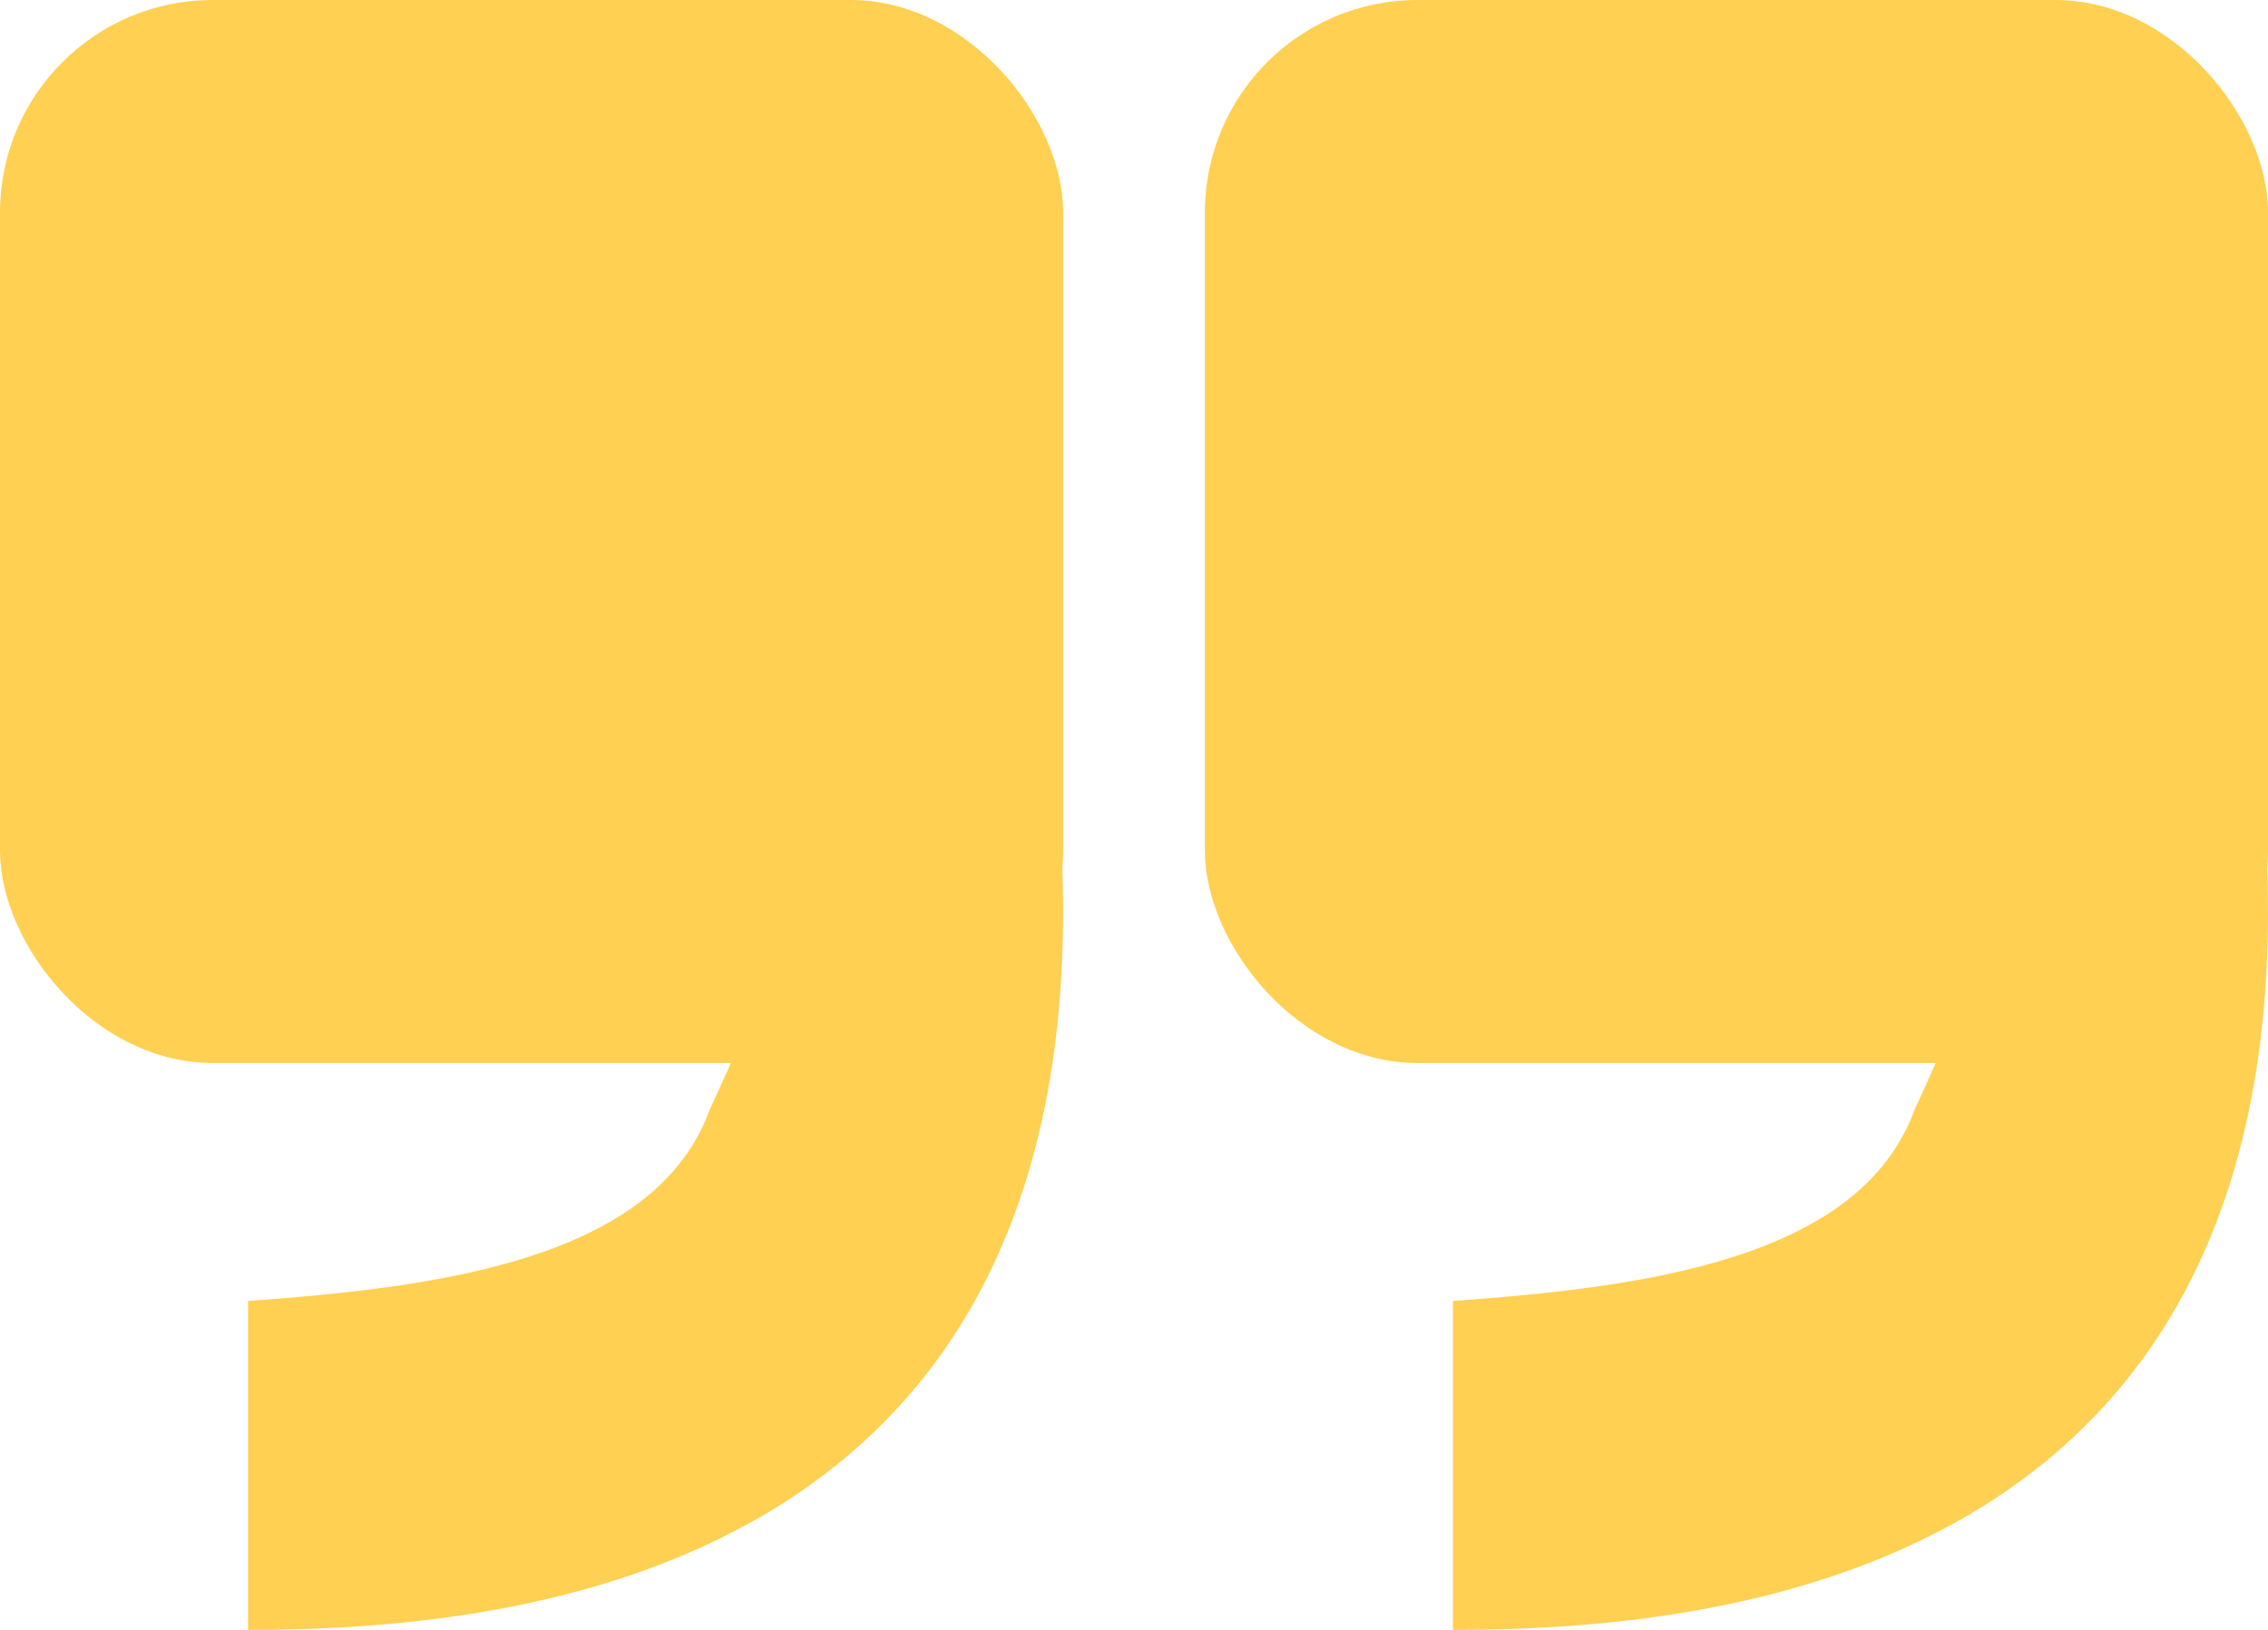
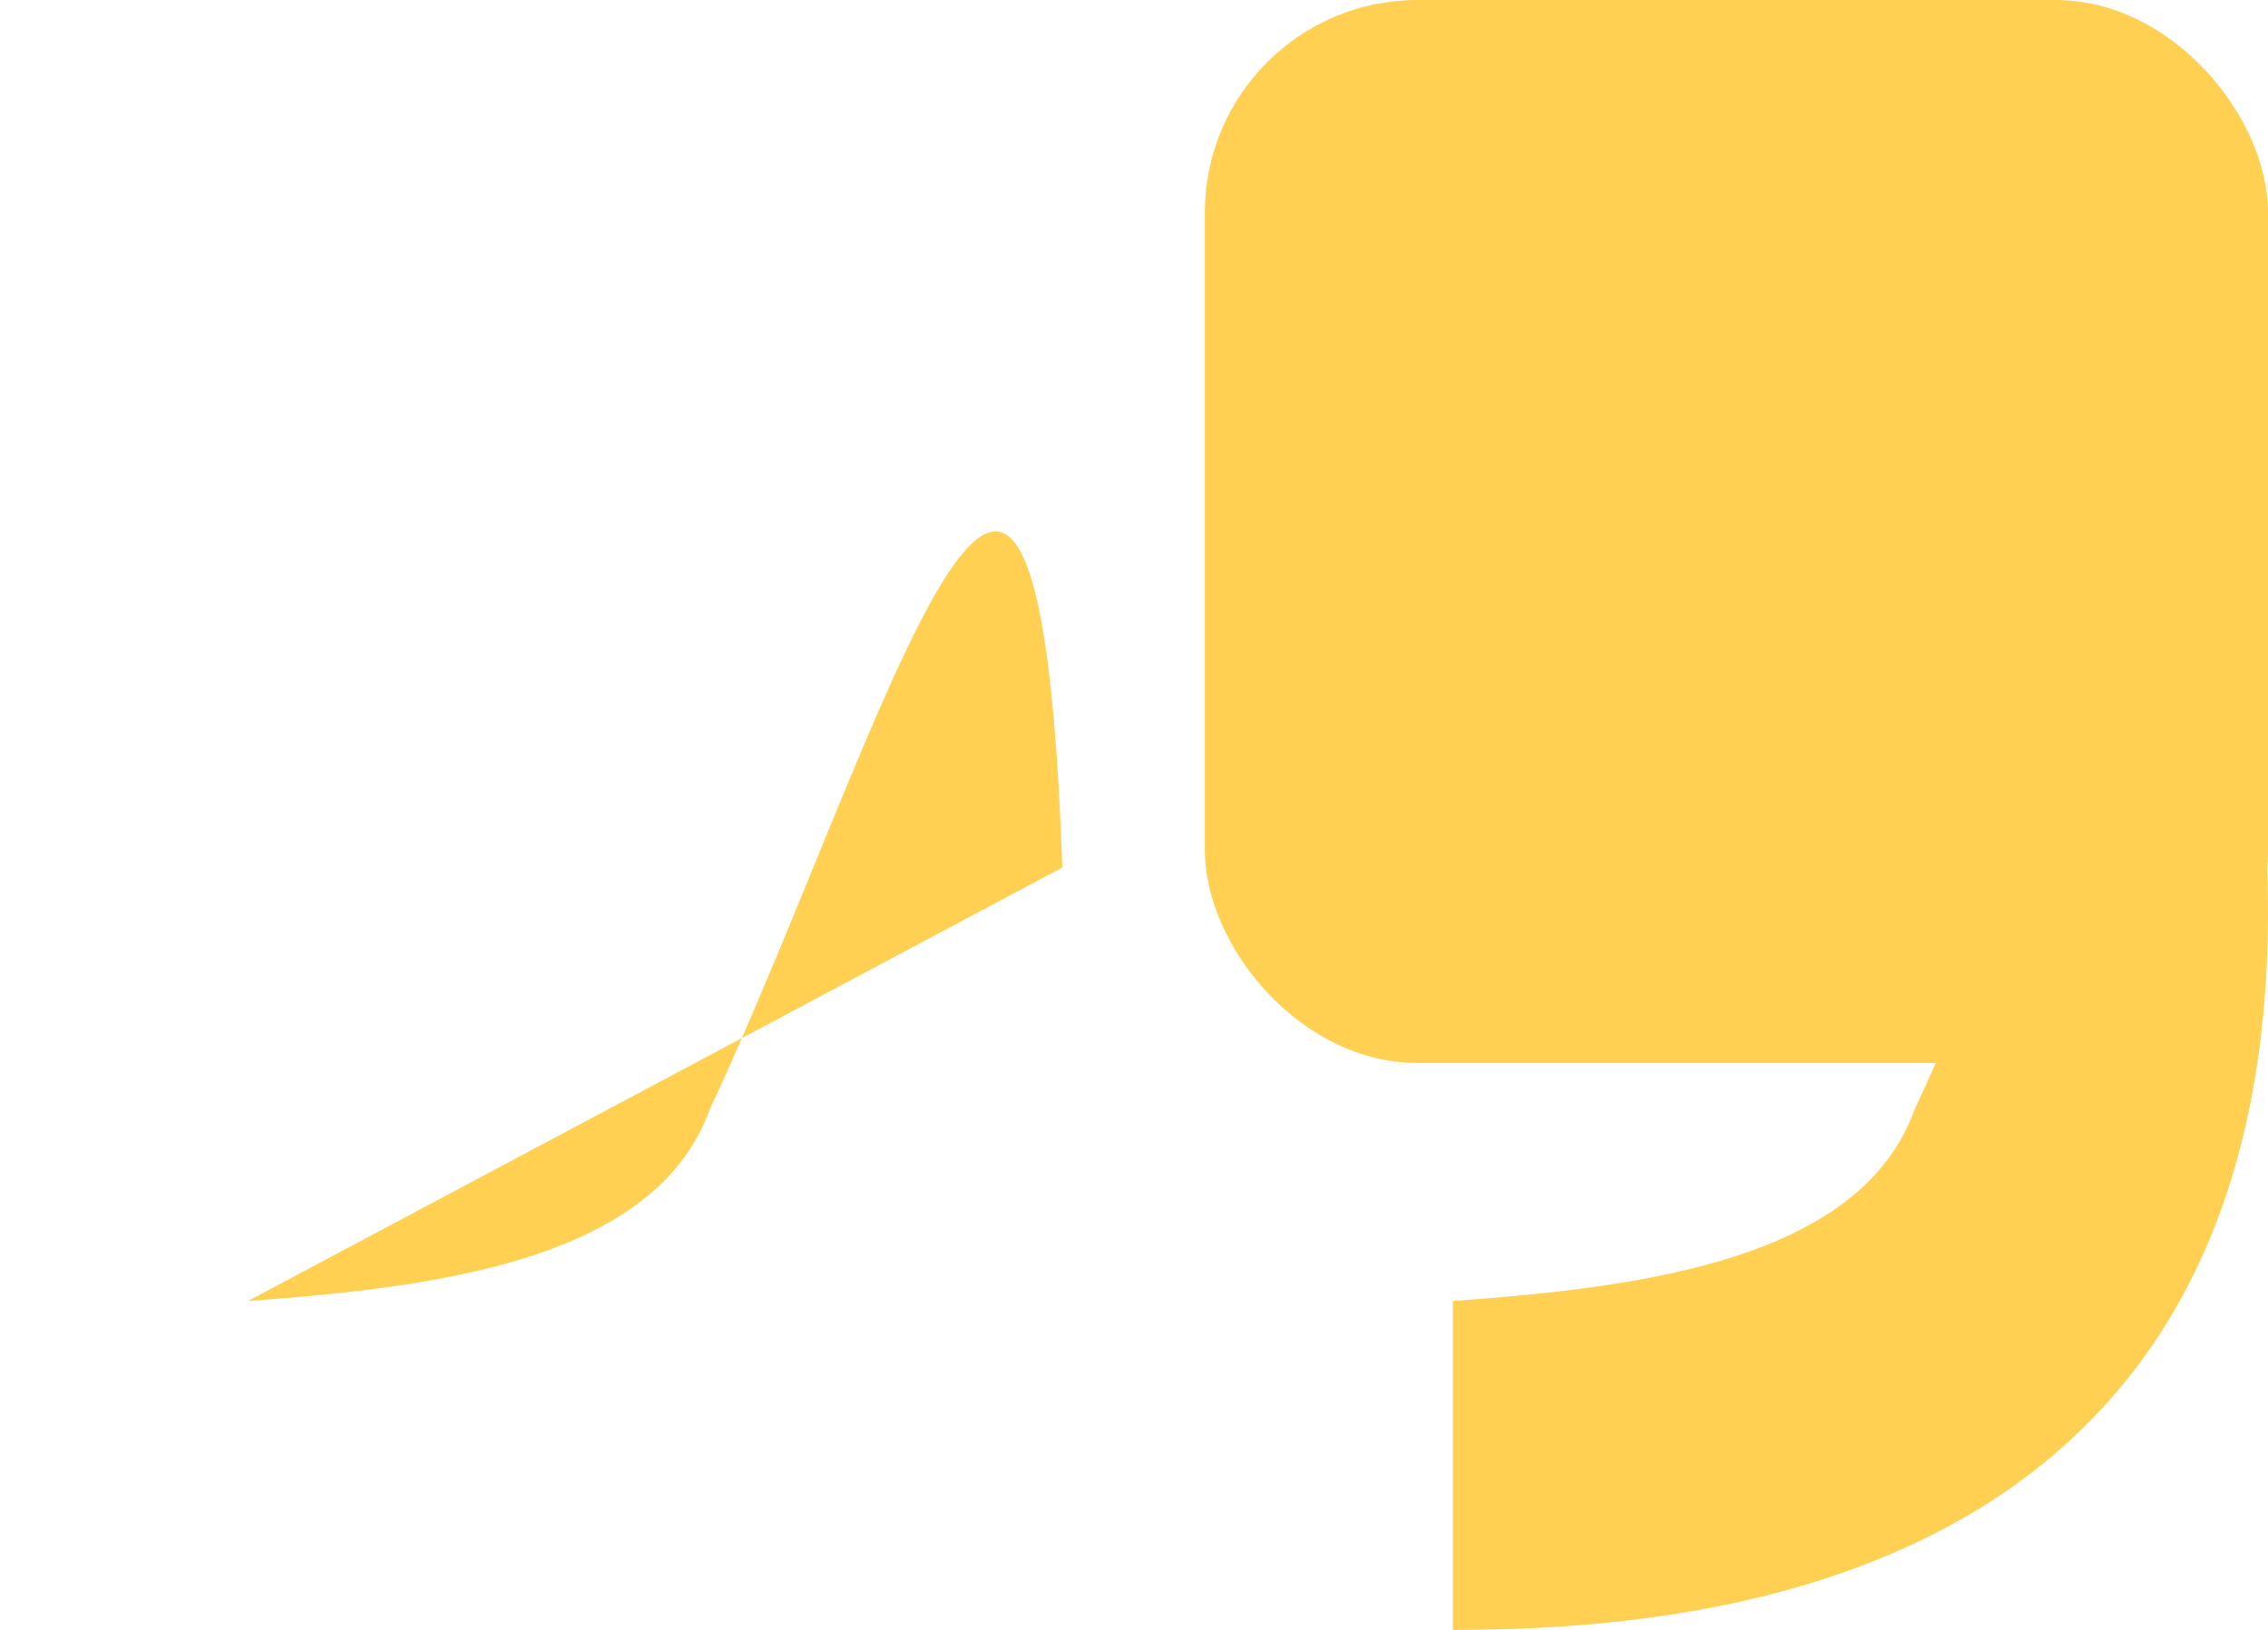
<svg xmlns="http://www.w3.org/2000/svg" width="64" height="46" viewBox="0 0 64 46" fill="none">
-   <rect width="30" height="30" rx="6" fill="#FFD051" />
  <rect x="34" width="30" height="30" rx="6" fill="#FFD051" />
-   <path d="M7 36.717C12.367 36.33 18.5 35.556 20.033 31.302C24.991 20.674 29.28 4.502 29.978 24.483C30.676 44.465 14.567 46 7 46L7 36.717Z" fill="#FFD051" />
+   <path d="M7 36.717C12.367 36.33 18.5 35.556 20.033 31.302C24.991 20.674 29.28 4.502 29.978 24.483L7 36.717Z" fill="#FFD051" />
  <path d="M41 36.717C46.367 36.33 52.5 35.556 54.033 31.302C58.99 20.674 63.28 4.502 63.978 24.483C64.676 44.465 48.567 46 41 46L41 36.717Z" fill="#FFD051" />
</svg>